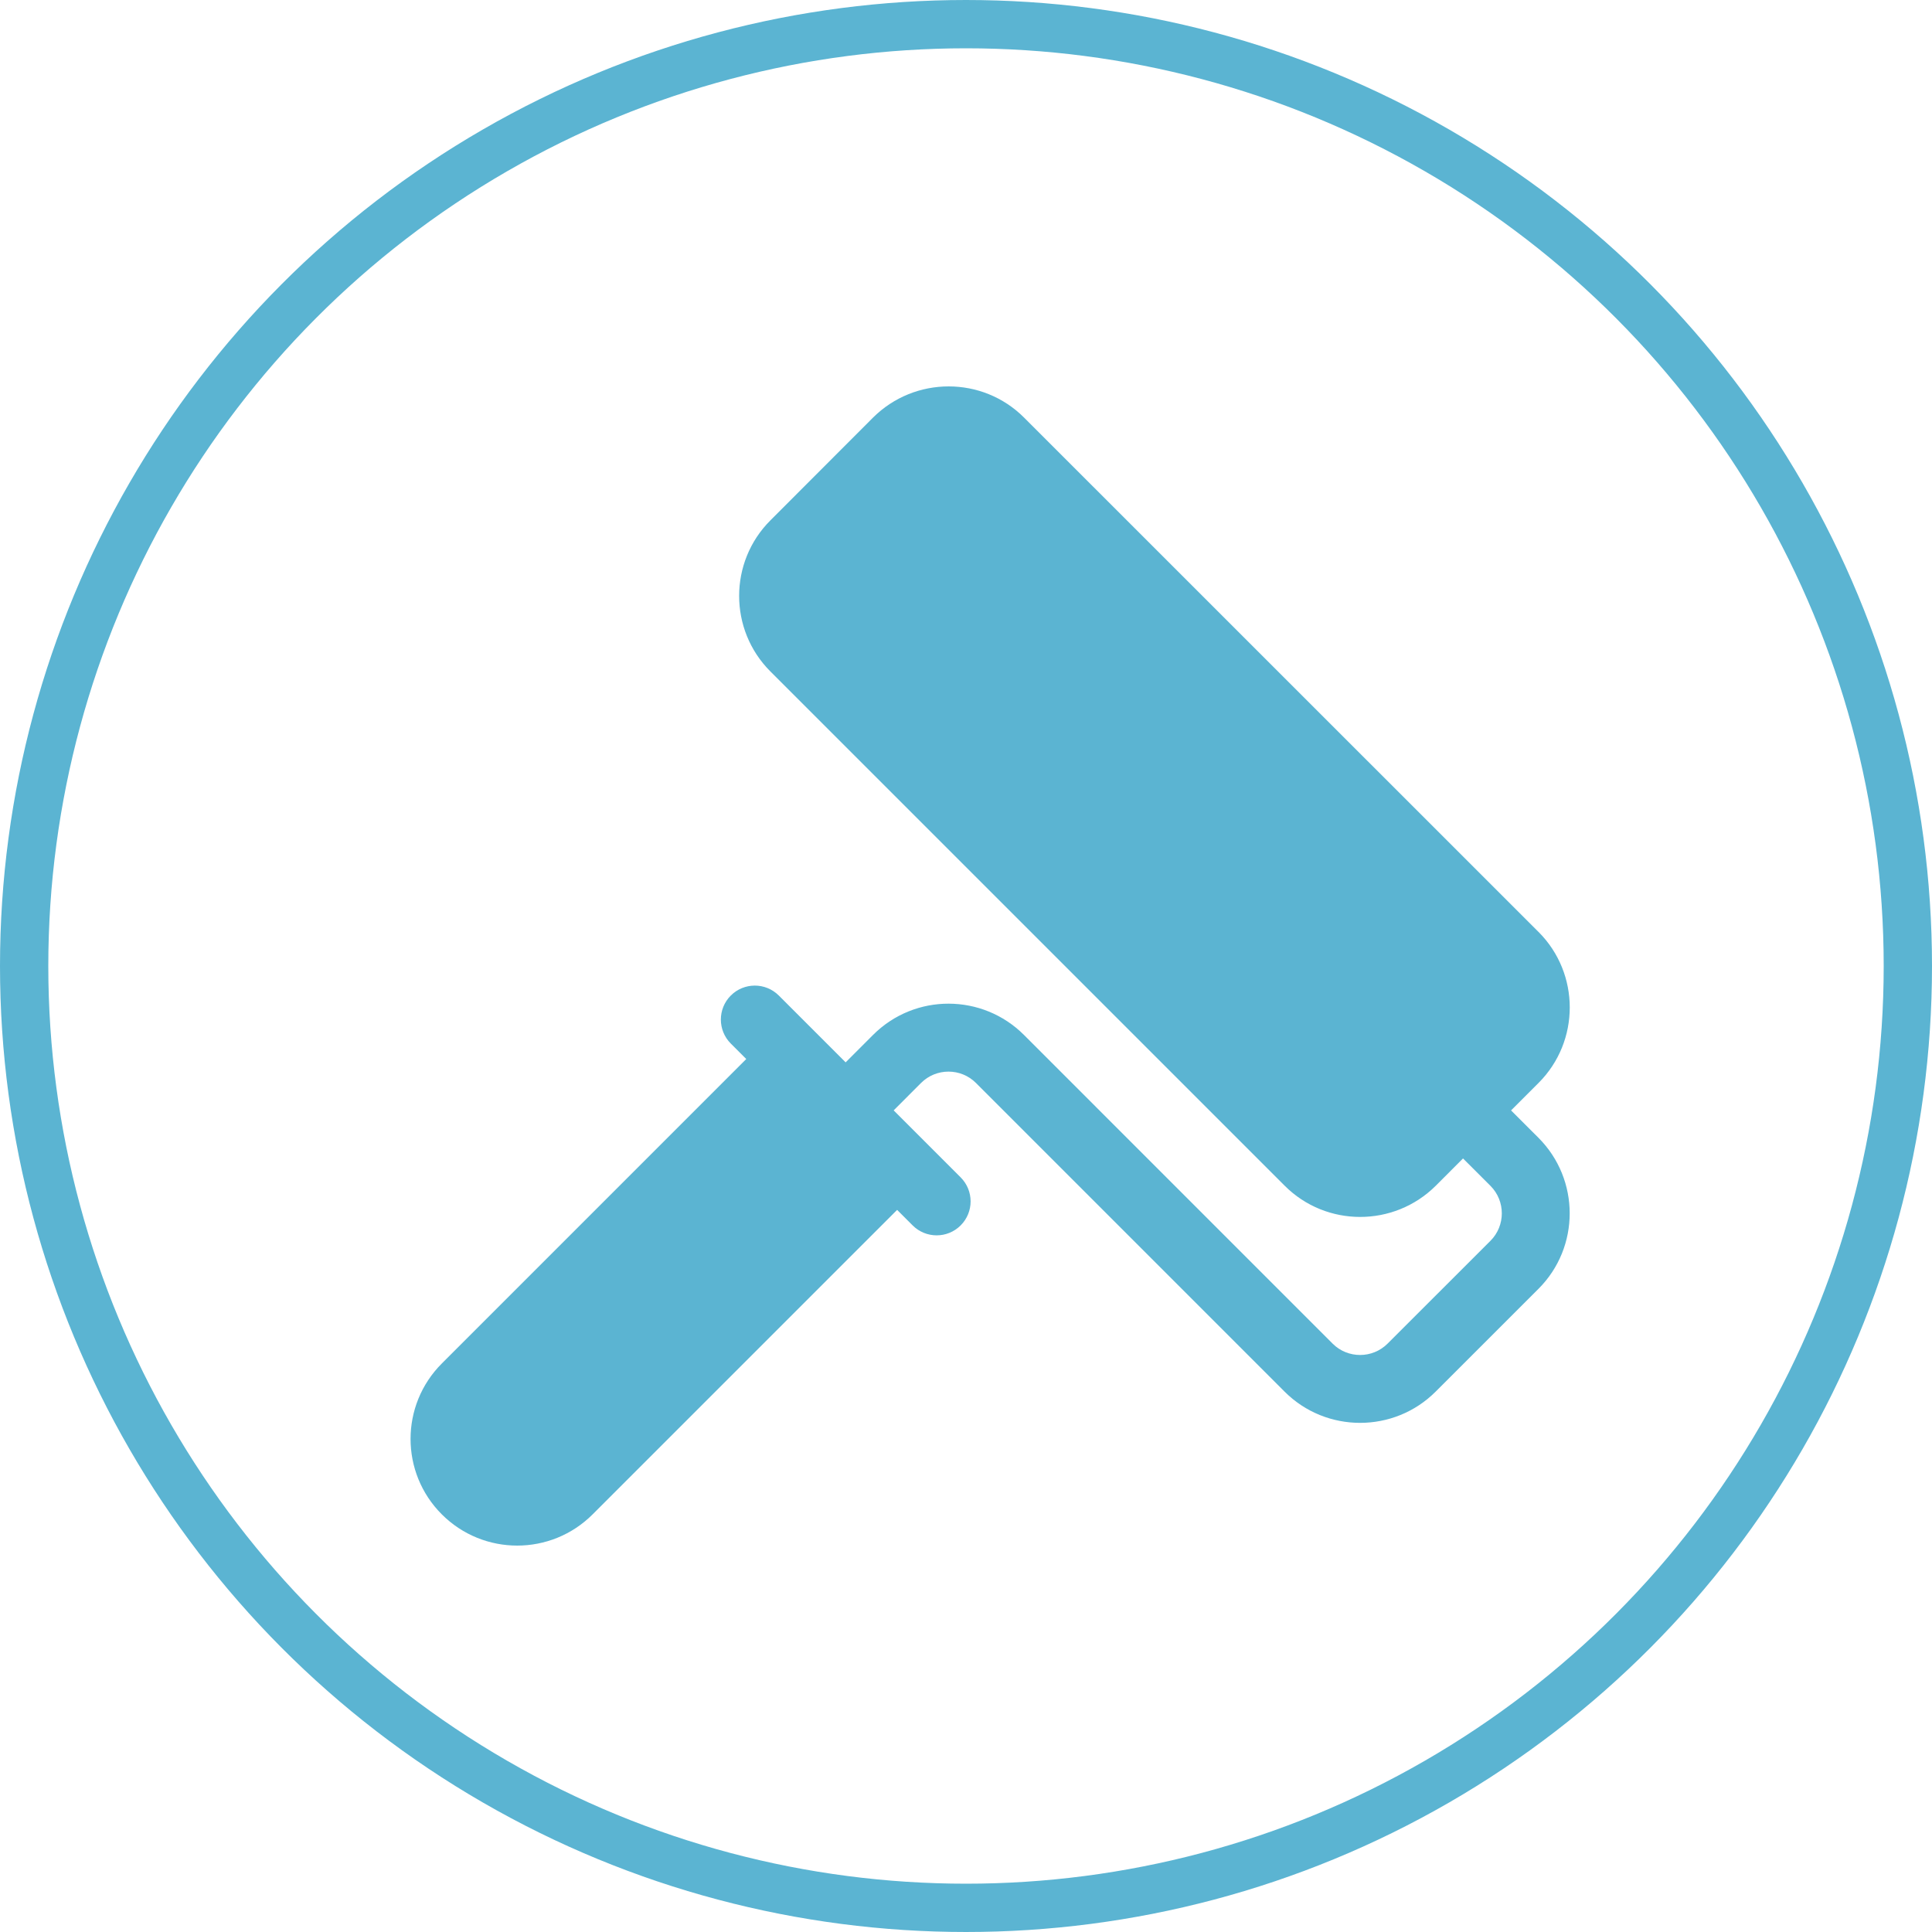
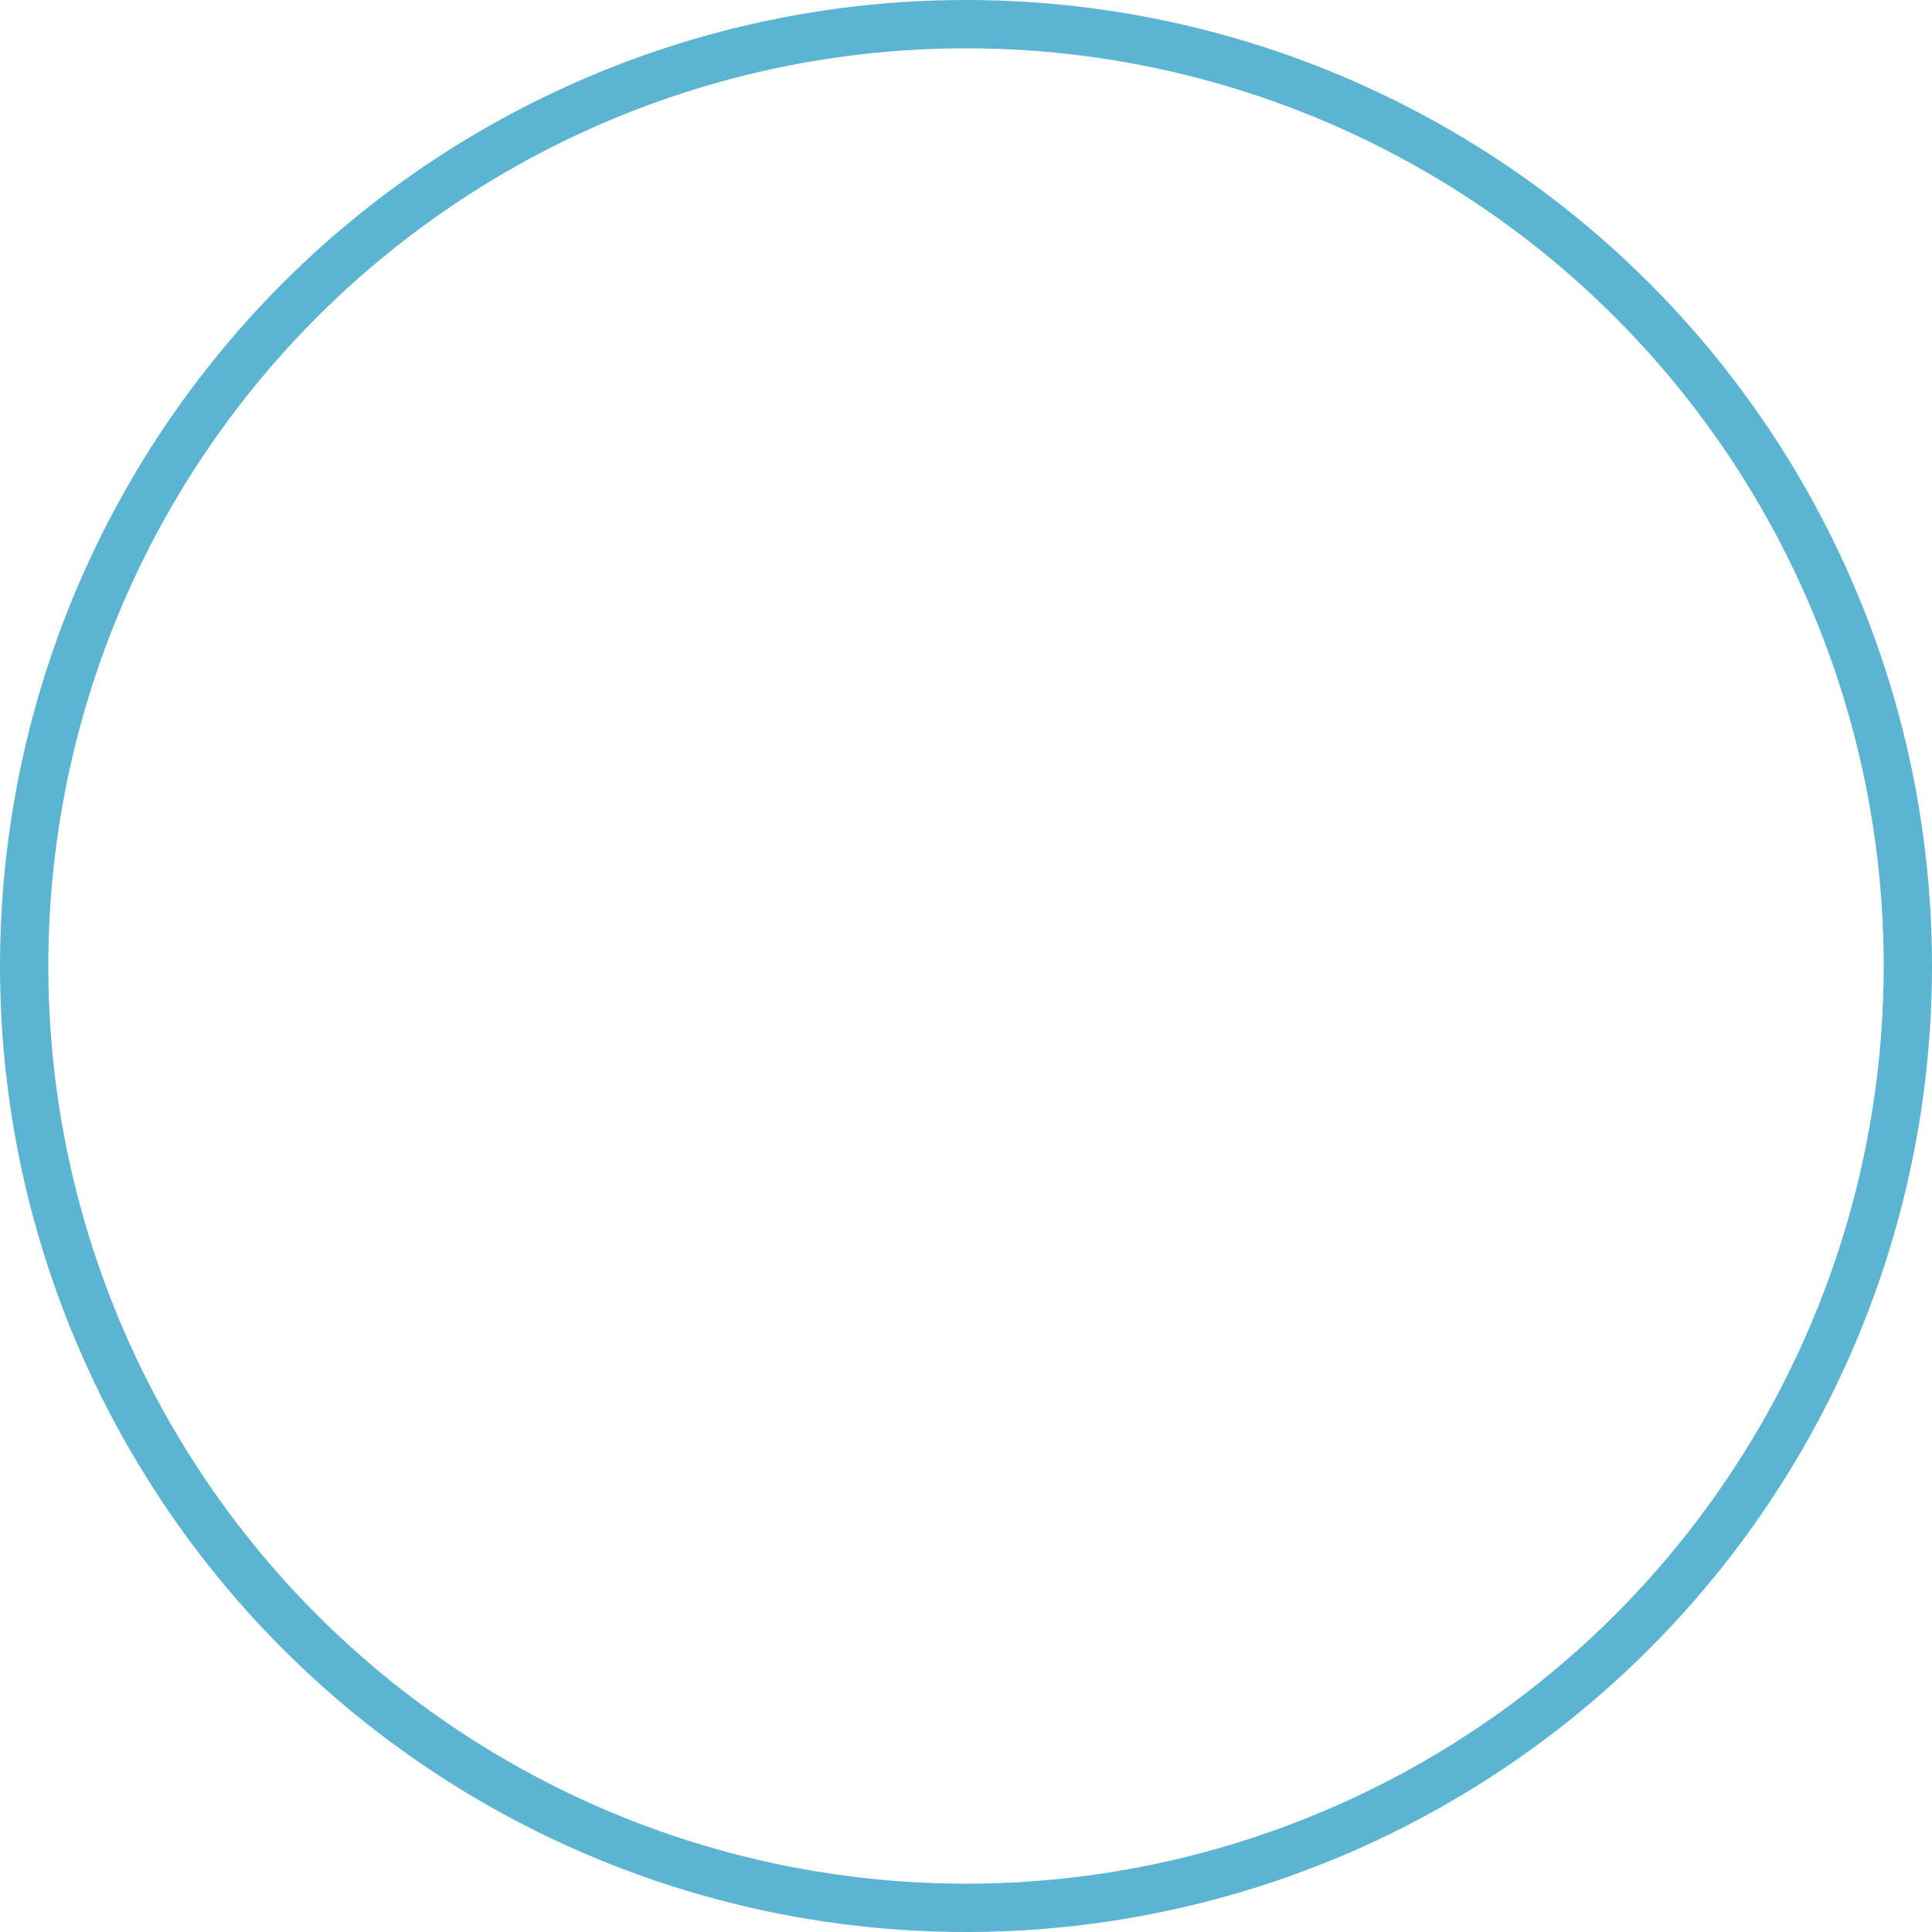
<svg xmlns="http://www.w3.org/2000/svg" width="80" height="80" viewBox="0 0 80 80" fill="none">
  <circle cx="40" cy="40" r="39" stroke="#5BB4D2" stroke-width="2" />
  <g clip-path="url(#clip0_7602_22390)">
-     <path d="M62.57 45.98L63.71 44.84C65.43 43.118 65.43 40.316 63.711 38.593C63.71 38.592 63.71 38.592 63.709 38.592L42.404 17.291C40.686 15.571 37.882 15.569 36.151 17.291L31.896 21.552C30.176 23.274 30.176 26.077 31.897 27.8L53.198 49.1C54.917 50.82 57.72 50.822 59.451 49.1L60.581 47.969L61.718 49.105C62.343 49.731 62.343 50.751 61.719 51.377C61.718 51.377 57.456 55.637 57.456 55.637C56.83 56.263 55.808 56.264 55.181 55.637L42.402 42.856C40.685 41.137 37.885 41.118 36.148 42.857C36.148 42.857 35.569 43.436 35.016 43.99L32.249 41.223C31.7 40.674 30.81 40.674 30.261 41.223C29.712 41.772 29.712 42.663 30.261 43.212L30.901 43.852L18.294 56.46C16.569 58.185 16.569 60.982 18.294 62.706C20.019 64.431 22.815 64.431 24.54 62.706L37.148 50.099L37.79 50.741C38.339 51.29 39.23 51.291 39.779 50.741C40.328 50.192 40.328 49.302 39.779 48.753L37.005 45.978L38.139 44.843C38.765 44.217 39.785 44.216 40.413 44.844L53.193 57.626C54.916 59.349 57.723 59.347 59.444 57.627C59.444 57.627 63.707 53.366 63.708 53.365C65.428 51.643 65.428 48.84 63.705 47.114C63.705 47.114 63.125 46.535 62.57 45.98Z" fill="#5BB4D2" />
-   </g>
+     </g>
  <defs>
    <clipPath id="clip0_7602_22390">
      <rect width="48" height="48" fill="white" transform="translate(17 16)" />
    </clipPath>
  </defs>
</svg>